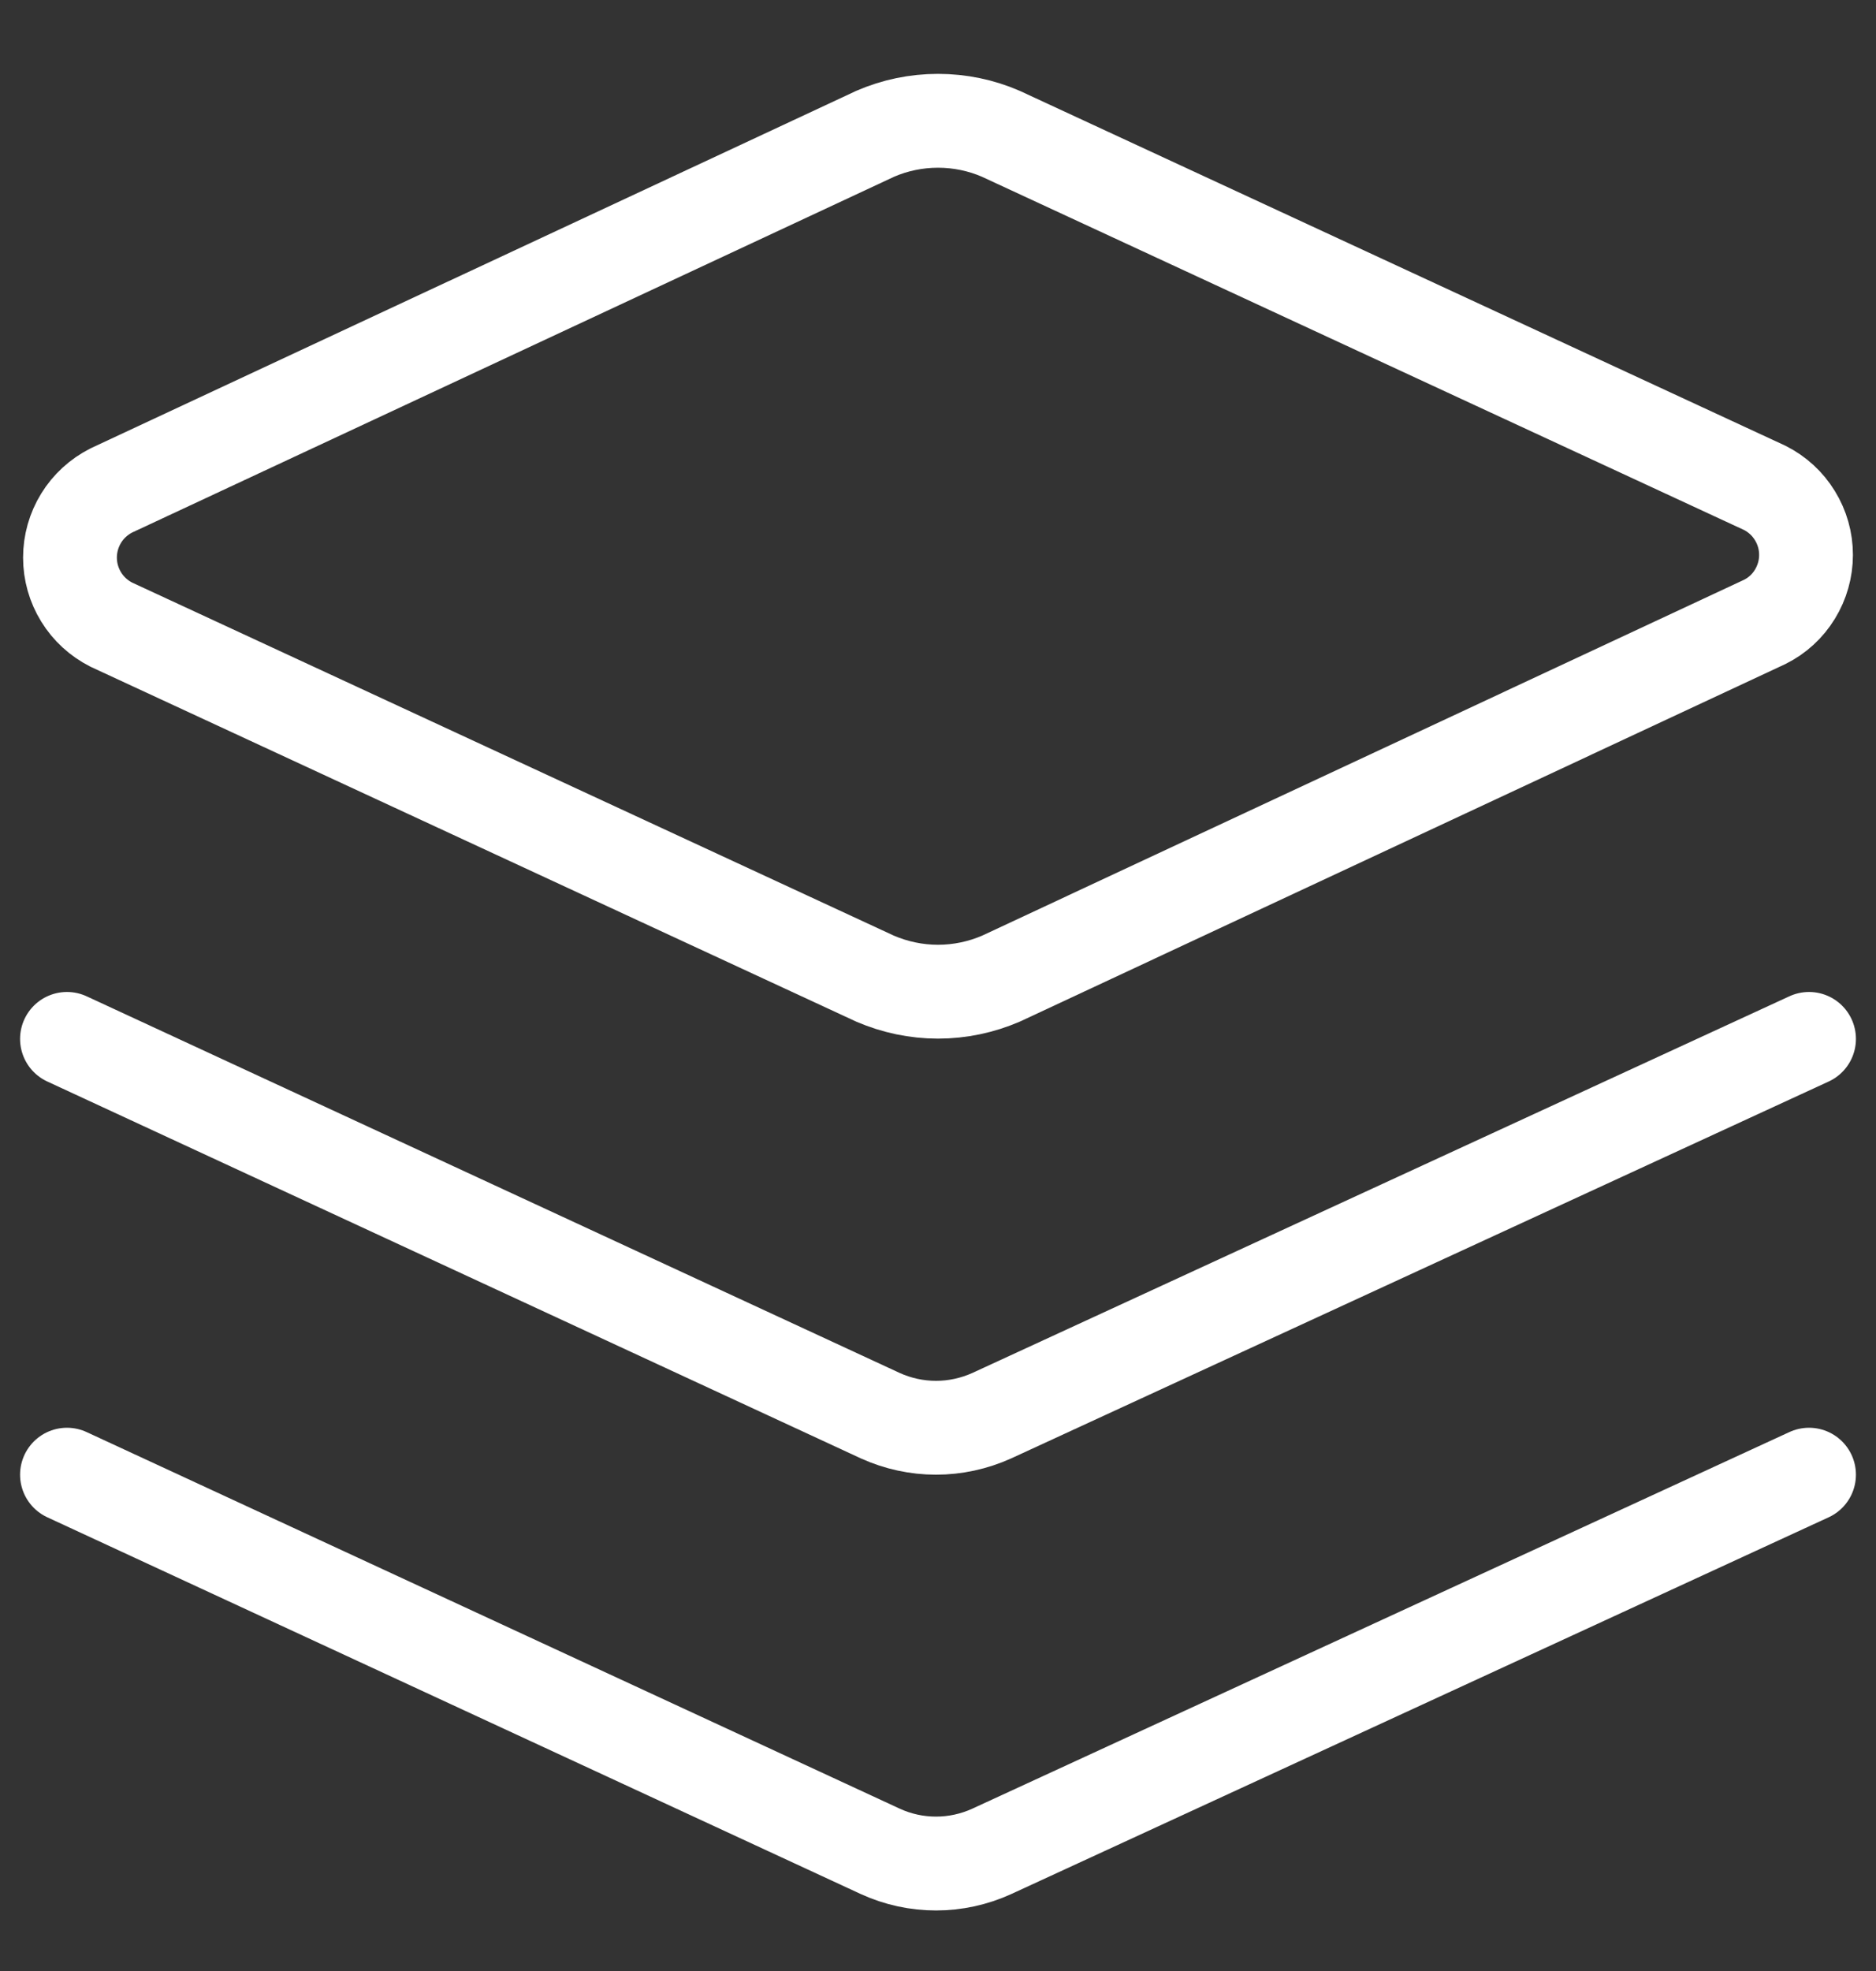
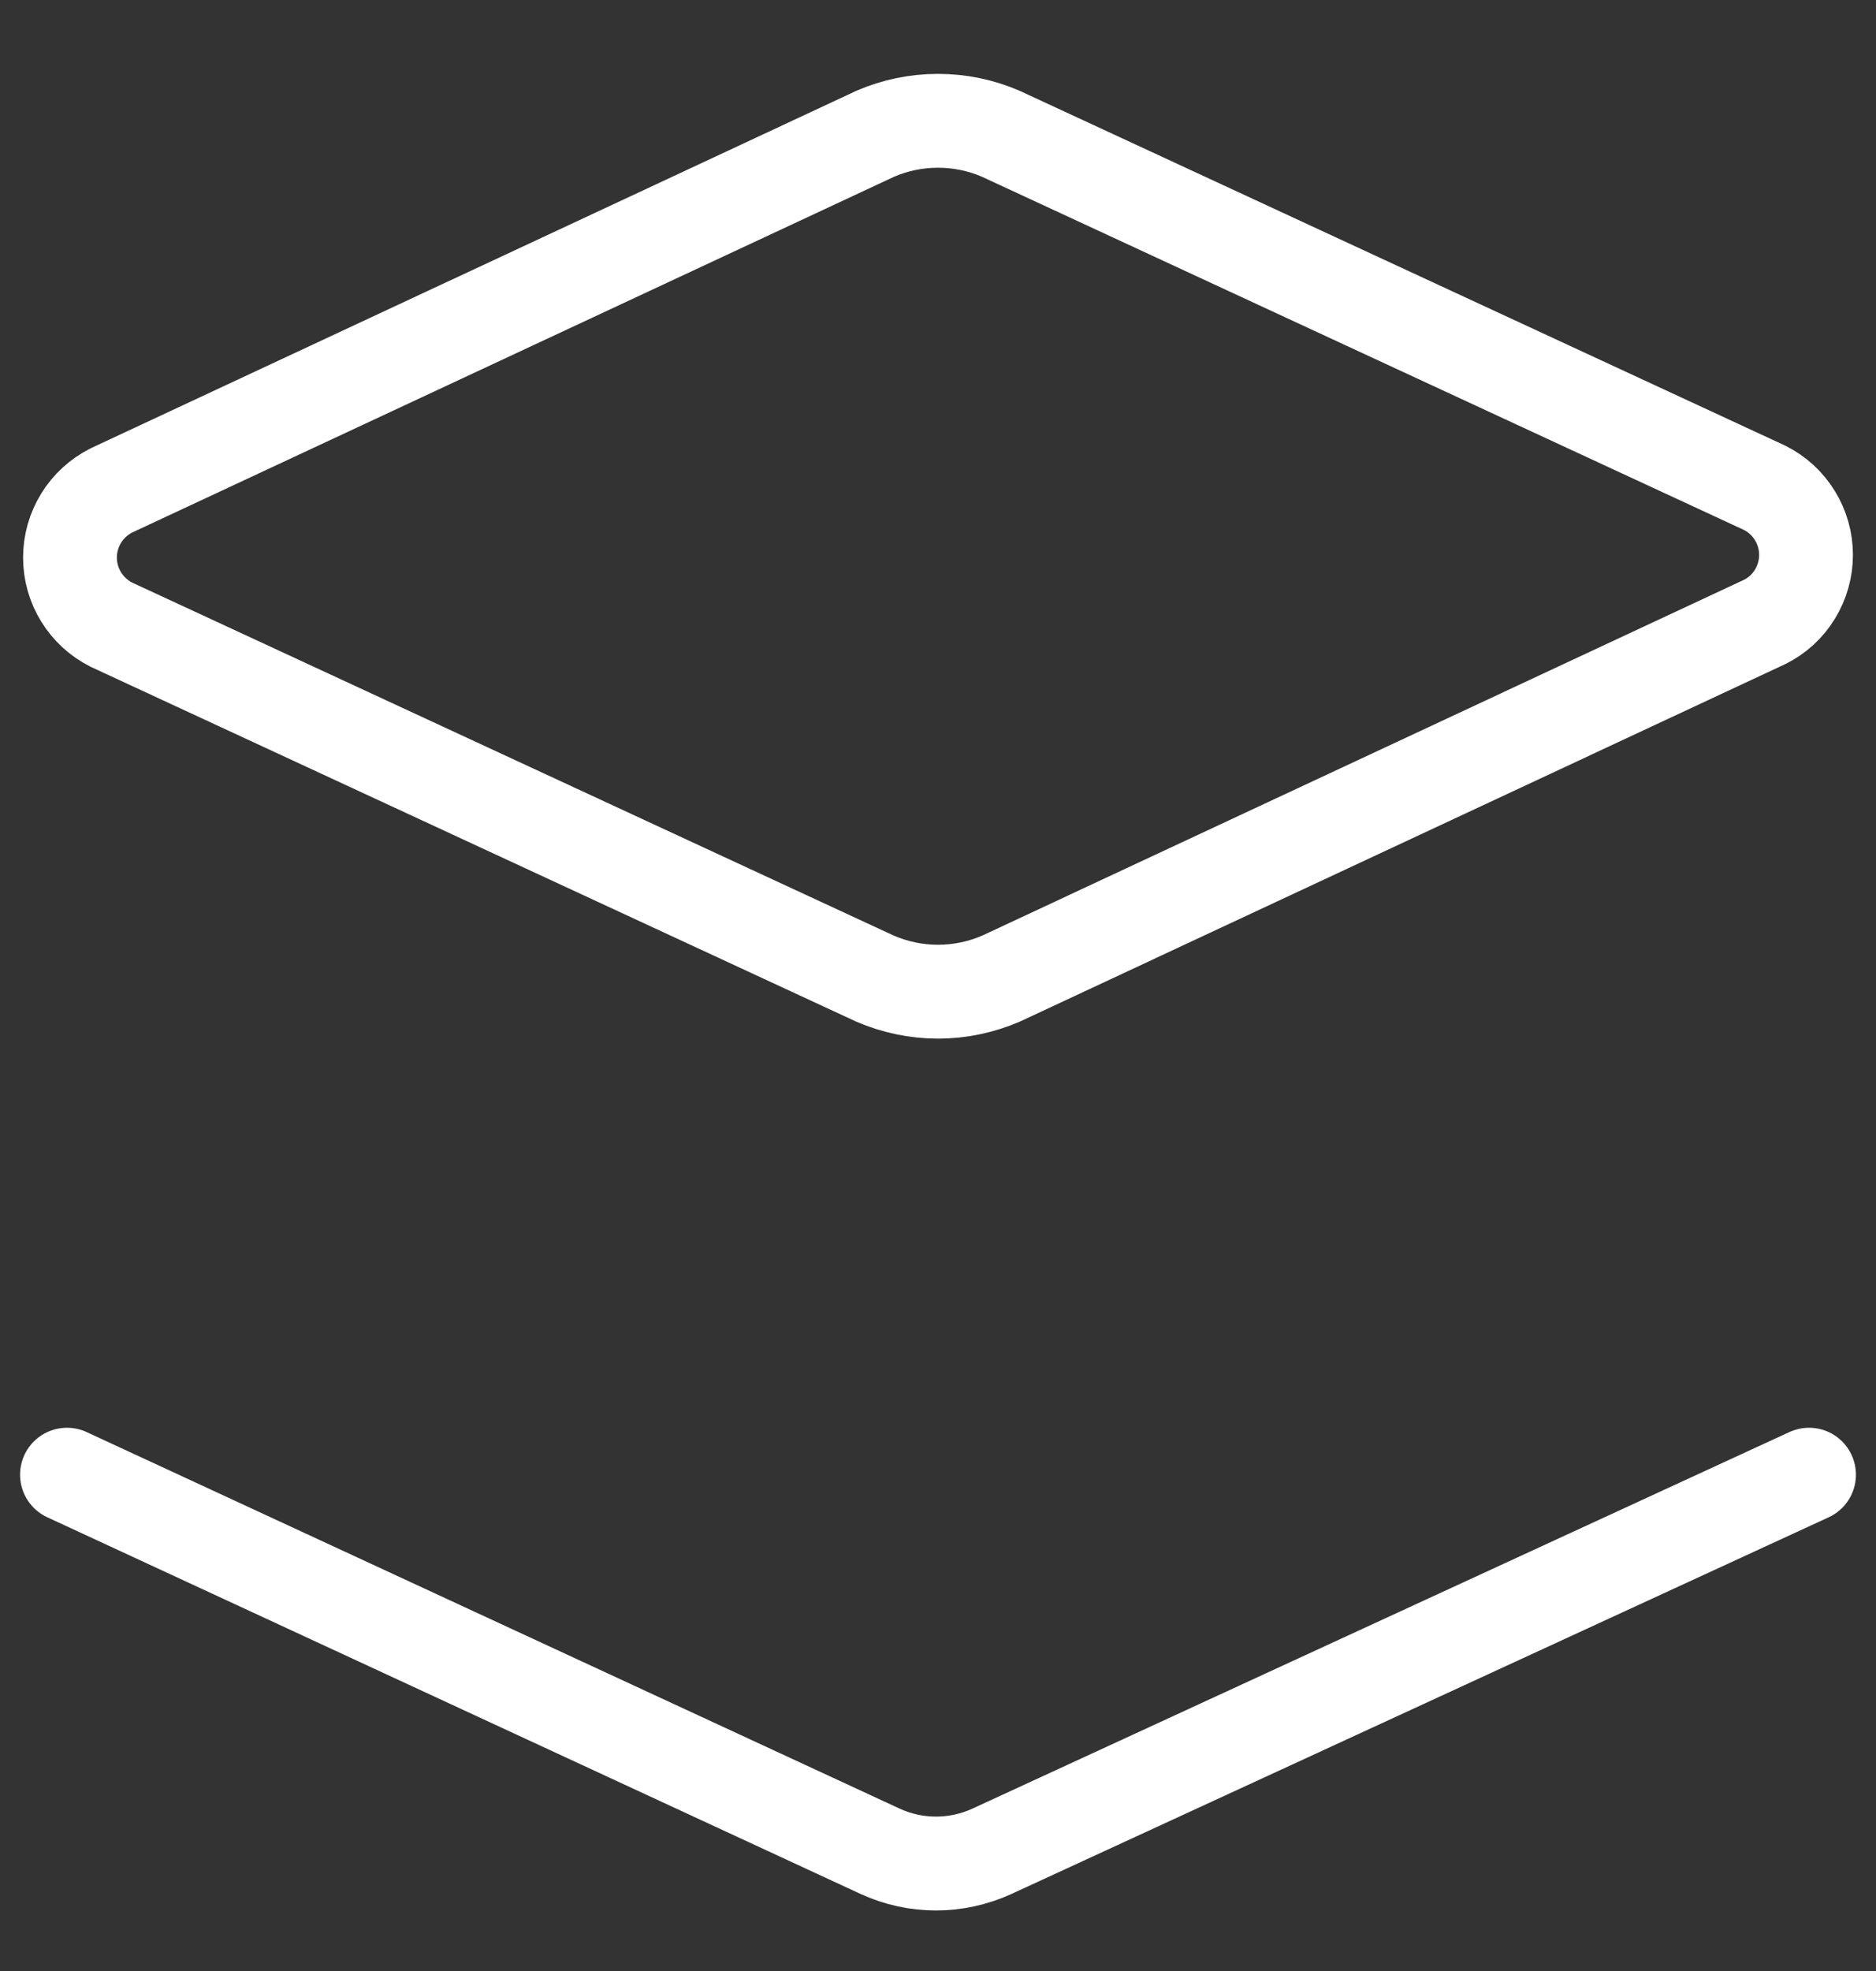
<svg xmlns="http://www.w3.org/2000/svg" width="20" height="21" viewBox="0 0 20 21" fill="none">
  <rect x="0" y="0" width="20" height="21" fill="#333333" stroke="none" />
  <g clip-path="url(#clip0_117_916)">
    <path d="M10.671 10.427C10.46 10.518 10.231 10.566 10 10.566C9.769 10.566 9.541 10.518 9.329 10.427L1.186 6.655C1.054 6.588 0.942 6.486 0.865 6.36C0.787 6.234 0.746 6.089 0.746 5.941C0.746 5.793 0.787 5.647 0.865 5.521C0.942 5.395 1.054 5.293 1.186 5.226L9.329 1.426C9.541 1.334 9.769 1.287 10 1.287C10.231 1.287 10.46 1.334 10.671 1.426L18.814 5.198C18.947 5.265 19.058 5.367 19.135 5.493C19.213 5.619 19.254 5.764 19.254 5.912C19.254 6.06 19.213 6.205 19.135 6.332C19.058 6.458 18.947 6.56 18.814 6.626L10.671 10.427Z" stroke="white" stroke-linecap="round" stroke-linejoin="round" />
-     <path d="M19.286 11.069L10.572 15.084C10.385 15.168 10.183 15.212 9.979 15.212C9.774 15.212 9.572 15.168 9.386 15.084L0.714 11.069" stroke="white" stroke-linecap="round" stroke-linejoin="round" />
    <path d="M19.286 15.712L10.572 19.726C10.385 19.811 10.183 19.855 9.979 19.855C9.774 19.855 9.572 19.811 9.386 19.726L0.714 15.712" stroke="white" stroke-linecap="round" stroke-linejoin="round" />
  </g>
  <defs>
    <clipPath id="clip0_117_916">
      <rect width="20" height="20" fill="white" transform="translate(0 0.569)" />
    </clipPath>
  </defs>
</svg>